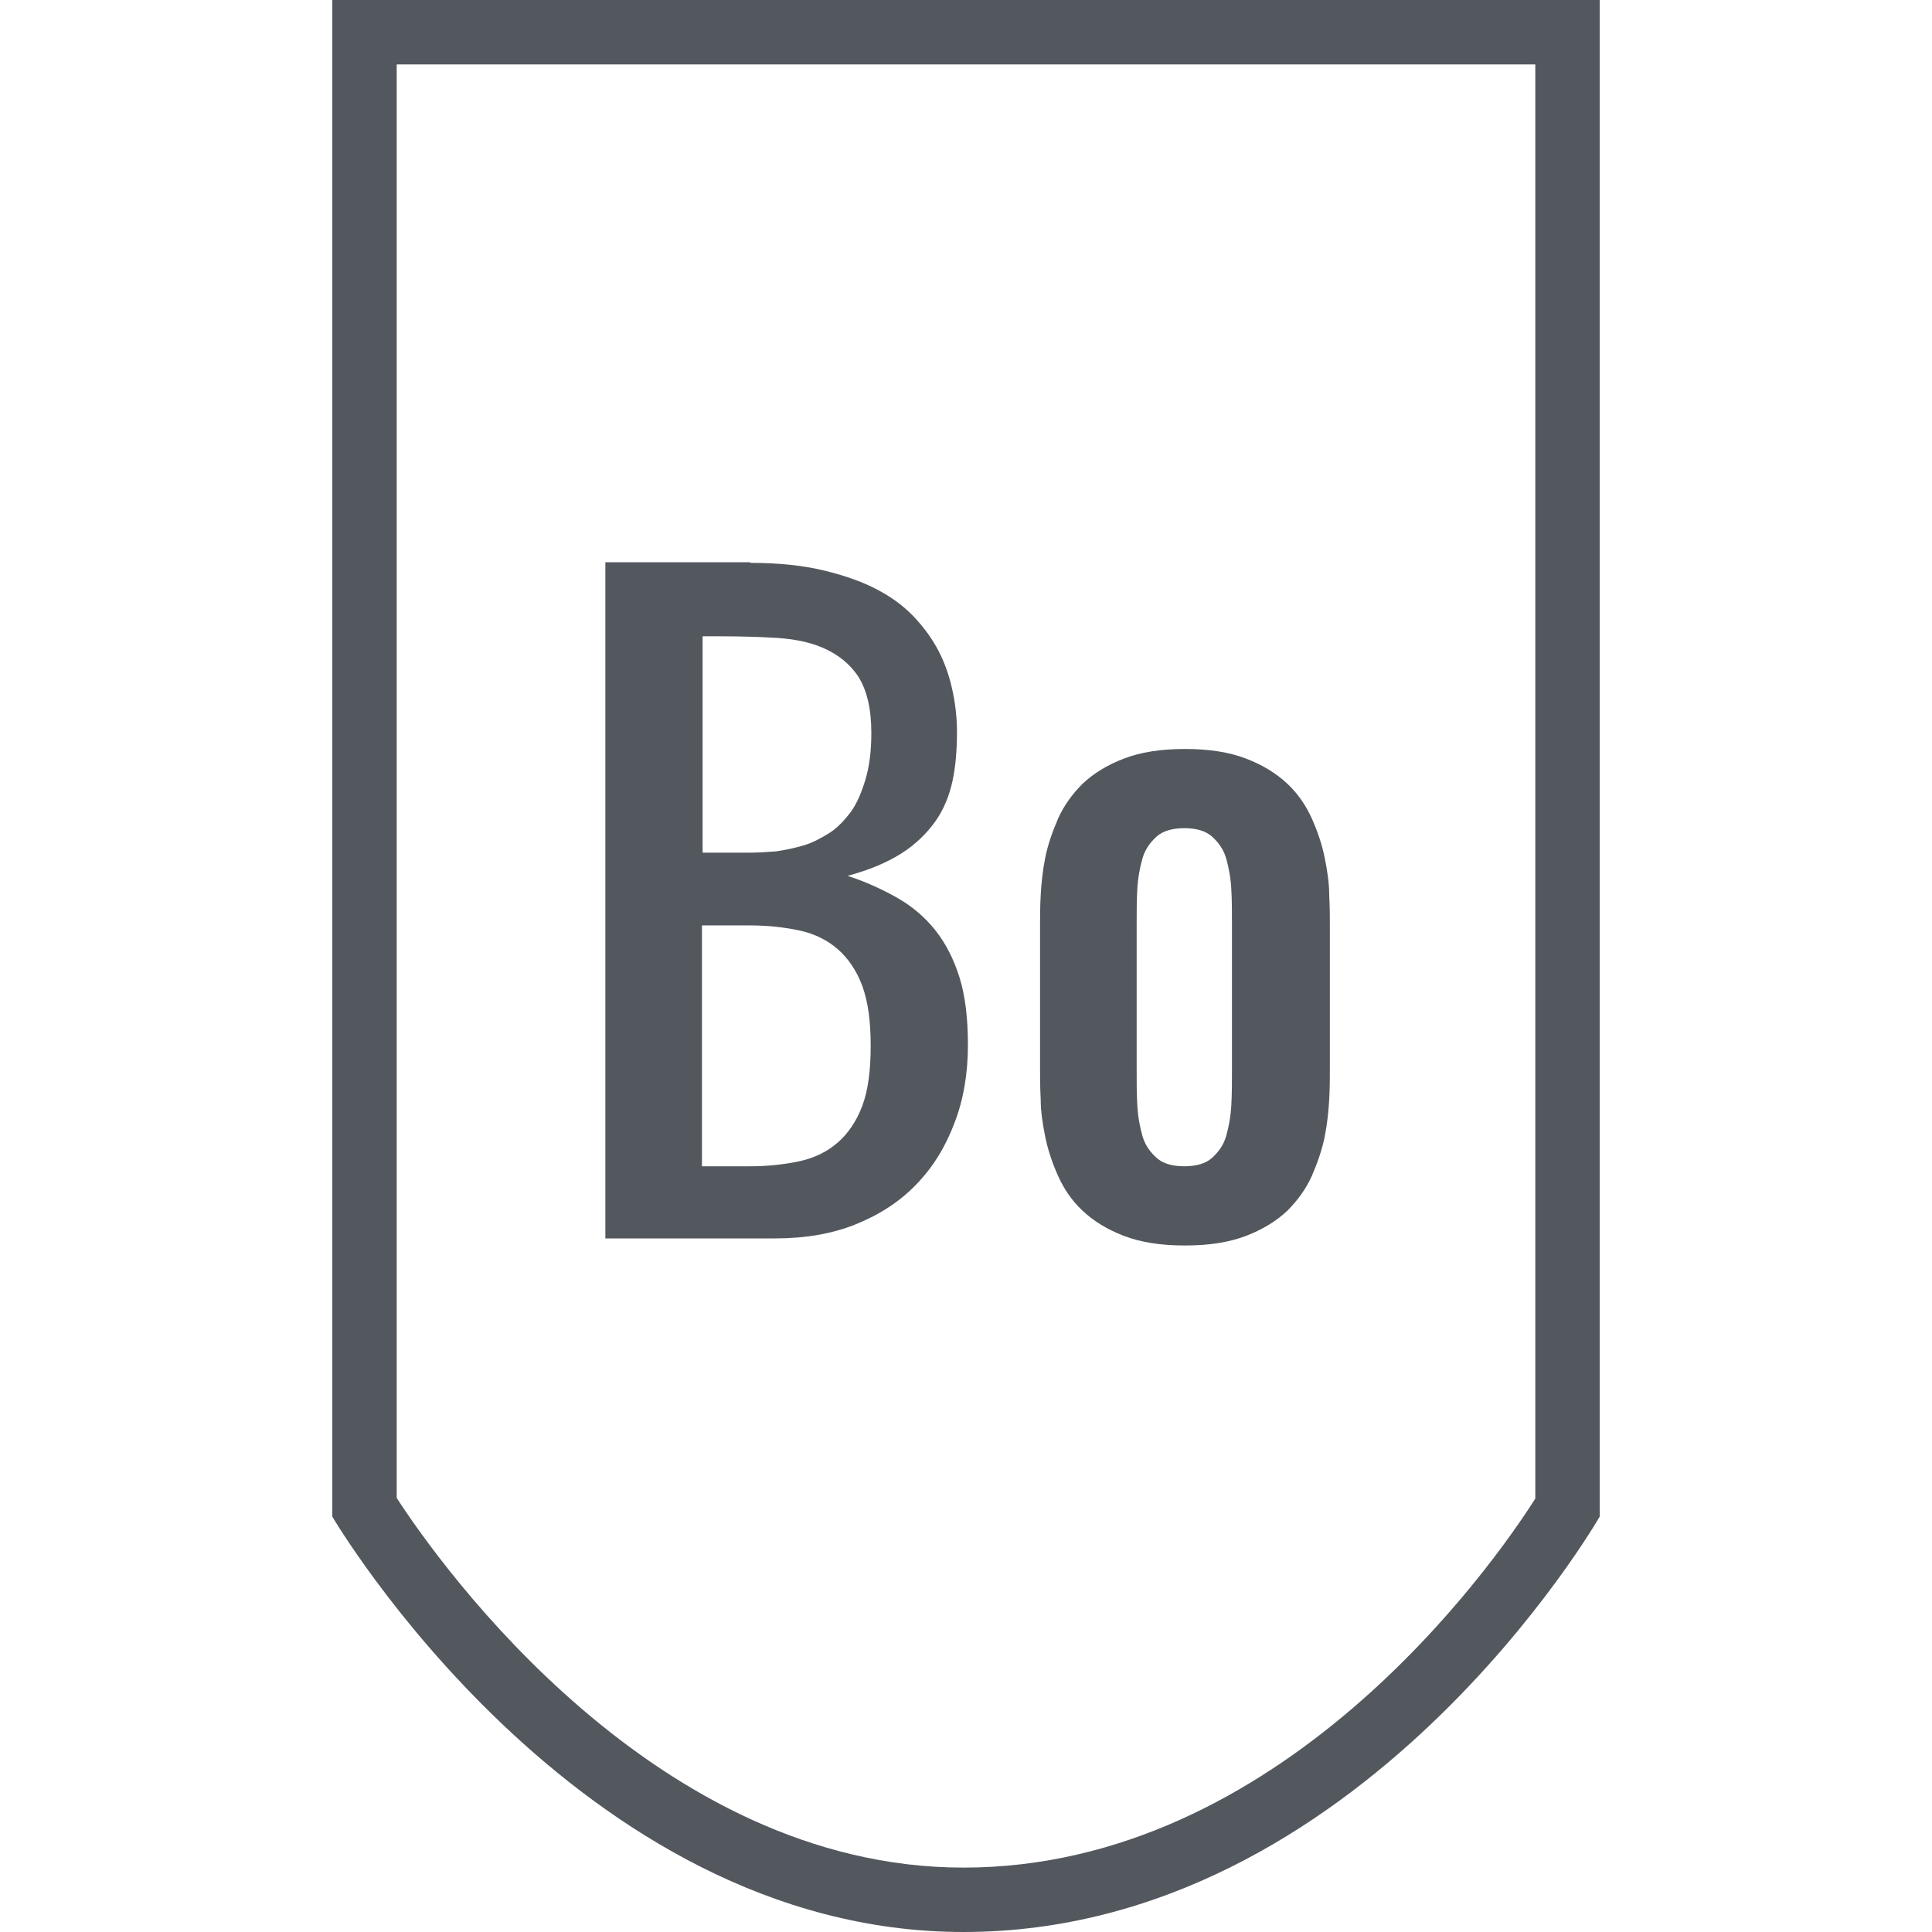
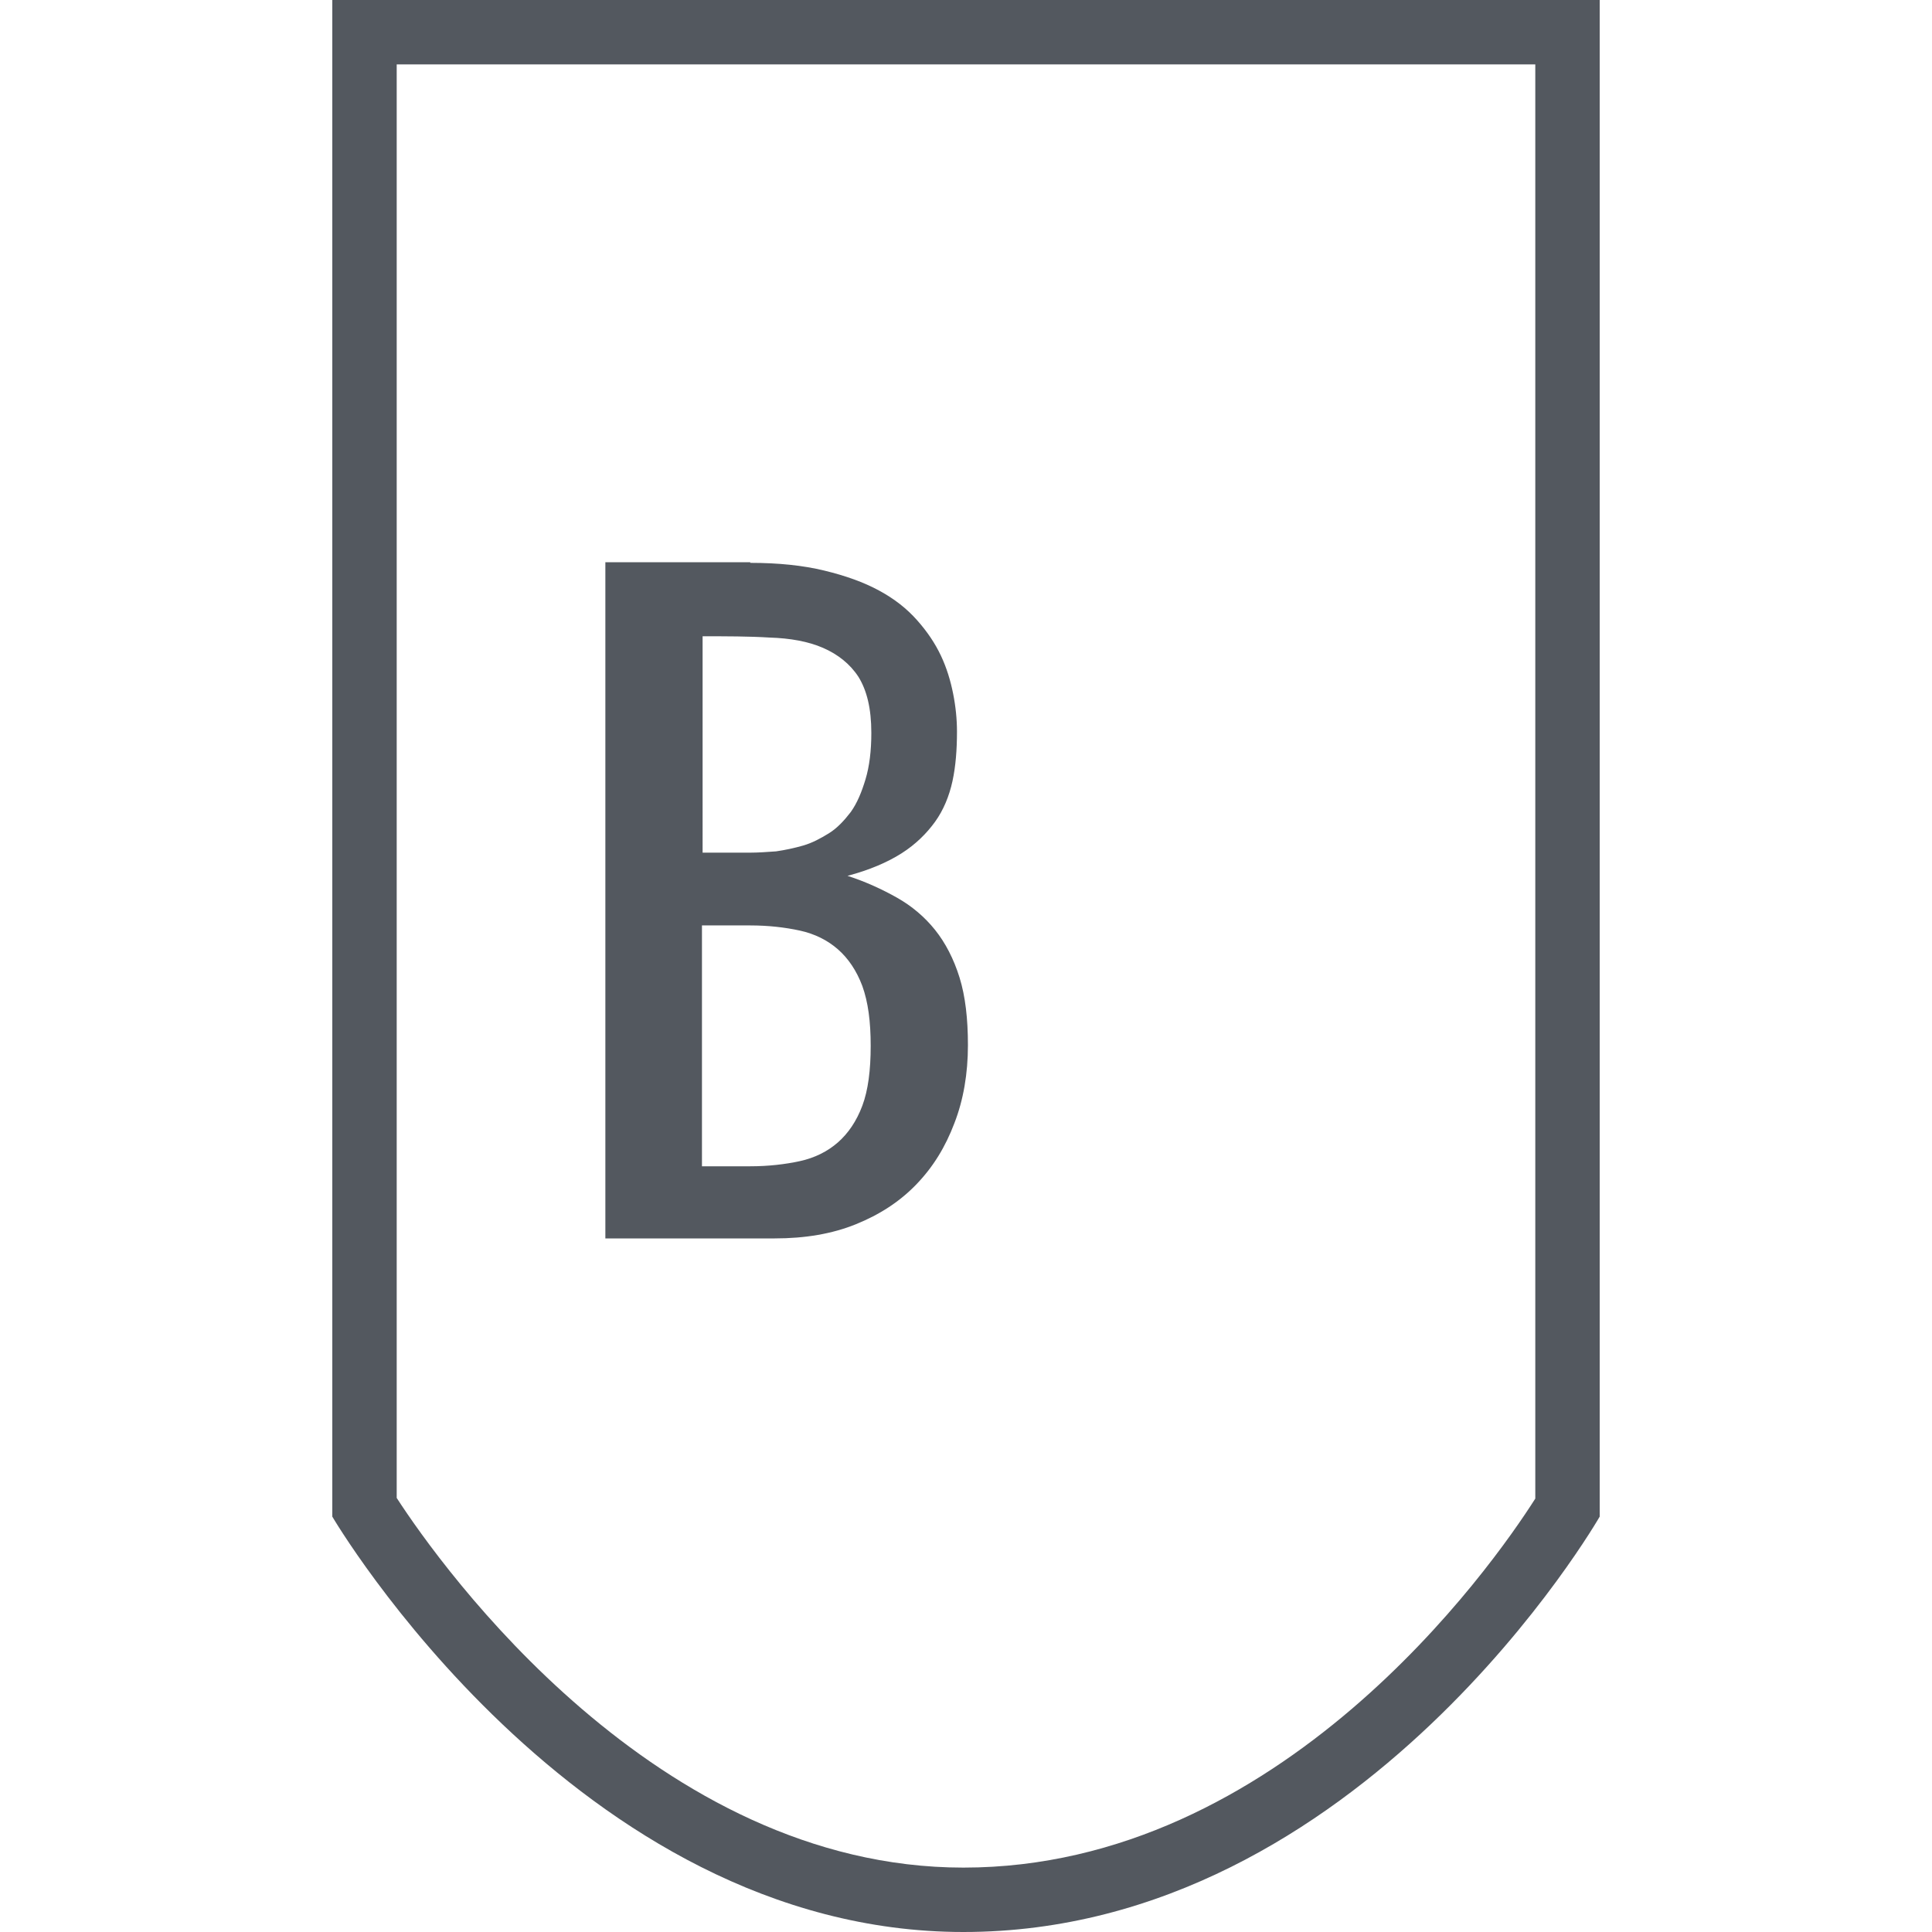
<svg xmlns="http://www.w3.org/2000/svg" version="1.1" id="Layer_1" x="0px" y="0px" viewBox="0 0 300 300" enable-background="new 0 0 300 300" xml:space="preserve">
  <path fill="#53585F" d="M51.6,0v235.5c0,0,37.8,64.5,98,64.5c61.8,0,98.8-64.5,98.8-64.5V0H51.6z M238.4,232.7  c-6.8,10.7-39.6,57.3-88.8,57.3c-47.7,0-81-46.6-88-57.4V10h176.8V232.7z" />
  <g>
    <path fill="#53585F" d="M116.5,87.4c4.4,0,8.2,0.4,11.5,1.2c3.3,0.8,6.1,1.8,8.5,3.1c2.4,1.3,4.3,2.8,5.9,4.6   c1.6,1.8,2.8,3.6,3.7,5.5c0.9,1.9,1.5,3.9,1.9,5.9c0.4,2,0.6,4,0.6,5.9c0,2.8-0.2,5.4-0.7,7.7c-0.5,2.3-1.4,4.5-2.7,6.3   s-3,3.5-5.2,4.9c-2.2,1.4-5,2.6-8.4,3.5c2.8,0.9,5.4,2.1,7.7,3.4c2.3,1.3,4.3,3,5.9,5c1.6,2,2.9,4.5,3.8,7.4   c0.9,2.9,1.3,6.4,1.3,10.5c0,4.4-0.7,8.5-2.1,12.1c-1.4,3.7-3.3,6.8-5.9,9.5s-5.7,4.7-9.4,6.2c-3.7,1.5-7.9,2.2-12.6,2.2H94v-105   H116.5z M109,132.4h7.5c1.2,0,2.6-0.1,4-0.2c1.4-0.2,2.8-0.5,4.2-0.9c1.4-0.4,2.7-1.1,4-1.9c1.3-0.8,2.4-2,3.4-3.3   c1-1.4,1.7-3.1,2.3-5.1c0.6-2,0.9-4.4,0.9-7.2c0-3.8-0.7-6.6-2-8.7c-1.3-2-3.2-3.5-5.5-4.5s-5.1-1.5-8.3-1.6   c-3.2-0.2-6.7-0.2-10.4-0.2V132.4z M109,181.1h7.5c2.8,0,5.4-0.3,7.7-0.8c2.3-0.5,4.3-1.5,5.9-2.9s2.9-3.3,3.8-5.7   c0.9-2.4,1.3-5.5,1.3-9.3s-0.4-6.8-1.3-9.3c-0.9-2.4-2.2-4.3-3.8-5.7s-3.6-2.4-5.9-2.9c-2.3-0.5-4.9-0.8-7.7-0.8H109V181.1z" />
-     <path fill="#53585F" d="M161.5,143.6c0-1.2,0-2.8,0.1-4.6c0.1-1.8,0.3-3.8,0.7-5.8c0.4-2,1.1-4,2-6.1c0.9-2,2.2-3.8,3.8-5.4   c1.7-1.6,3.8-2.9,6.4-3.9s5.7-1.5,9.5-1.5s6.9,0.5,9.5,1.5s4.7,2.3,6.4,3.9c1.7,1.6,2.9,3.4,3.8,5.4c0.9,2,1.6,4.1,2,6.1   c0.4,2,0.7,3.9,0.7,5.8c0.1,1.8,0.1,3.4,0.1,4.6v22.5c0,1.3,0,2.8-0.1,4.6c-0.1,1.8-0.3,3.8-0.7,5.8c-0.4,2-1.1,4-2,6.1   c-0.9,2-2.2,3.8-3.8,5.4c-1.7,1.6-3.8,2.9-6.4,3.9s-5.7,1.5-9.5,1.5s-6.9-0.5-9.5-1.5s-4.7-2.3-6.4-3.9c-1.7-1.6-2.9-3.4-3.8-5.4   c-0.9-2-1.6-4.1-2-6.1c-0.4-2-0.7-3.9-0.7-5.8c-0.1-1.8-0.1-3.4-0.1-4.6V143.6z M176.5,166.1c0,1.9,0,3.7,0.1,5.5   c0.1,1.8,0.4,3.4,0.8,4.8s1.2,2.5,2.2,3.4c1,0.9,2.5,1.3,4.3,1.3s3.3-0.4,4.3-1.3c1-0.9,1.8-2,2.2-3.4s0.7-3,0.8-4.8   c0.1-1.8,0.1-3.6,0.1-5.5v-22.5c0-1.9,0-3.7-0.1-5.5c-0.1-1.8-0.4-3.4-0.8-4.8s-1.2-2.5-2.2-3.4c-1-0.9-2.5-1.3-4.3-1.3   s-3.3,0.4-4.3,1.3c-1,0.9-1.8,2-2.2,3.4s-0.7,3-0.8,4.8c-0.1,1.8-0.1,3.6-0.1,5.5V166.1z" />
  </g>
</svg>